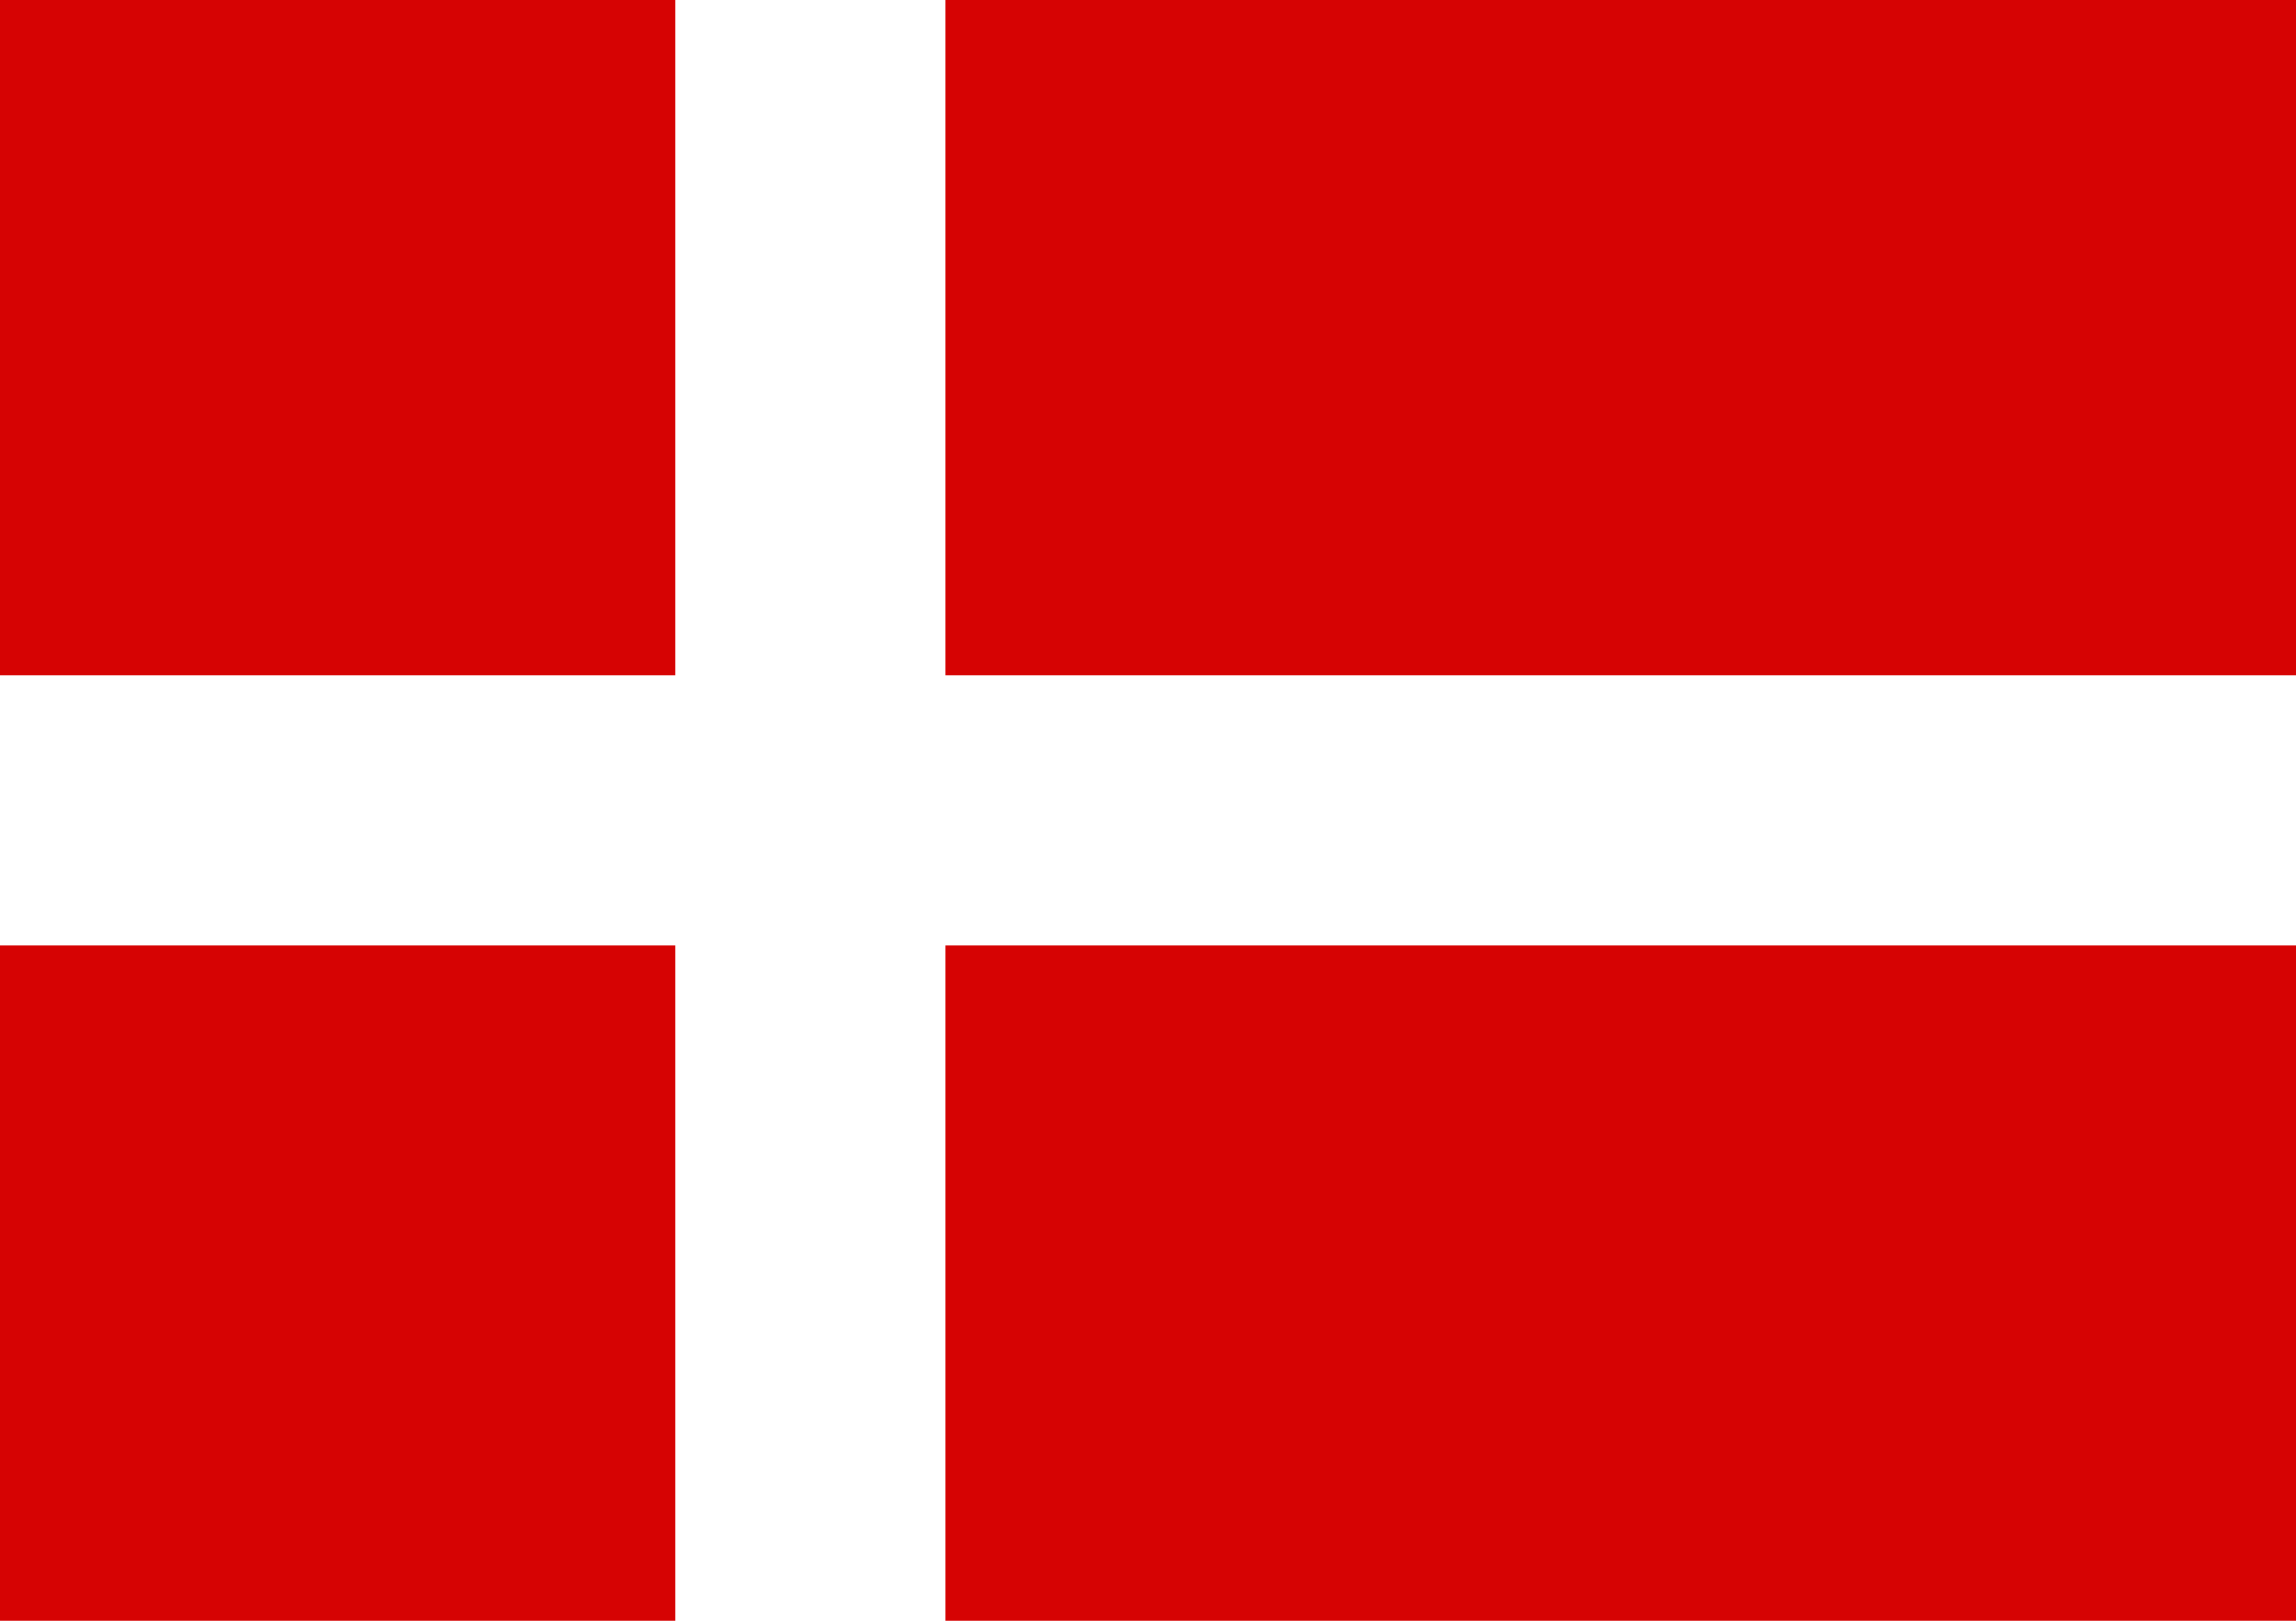
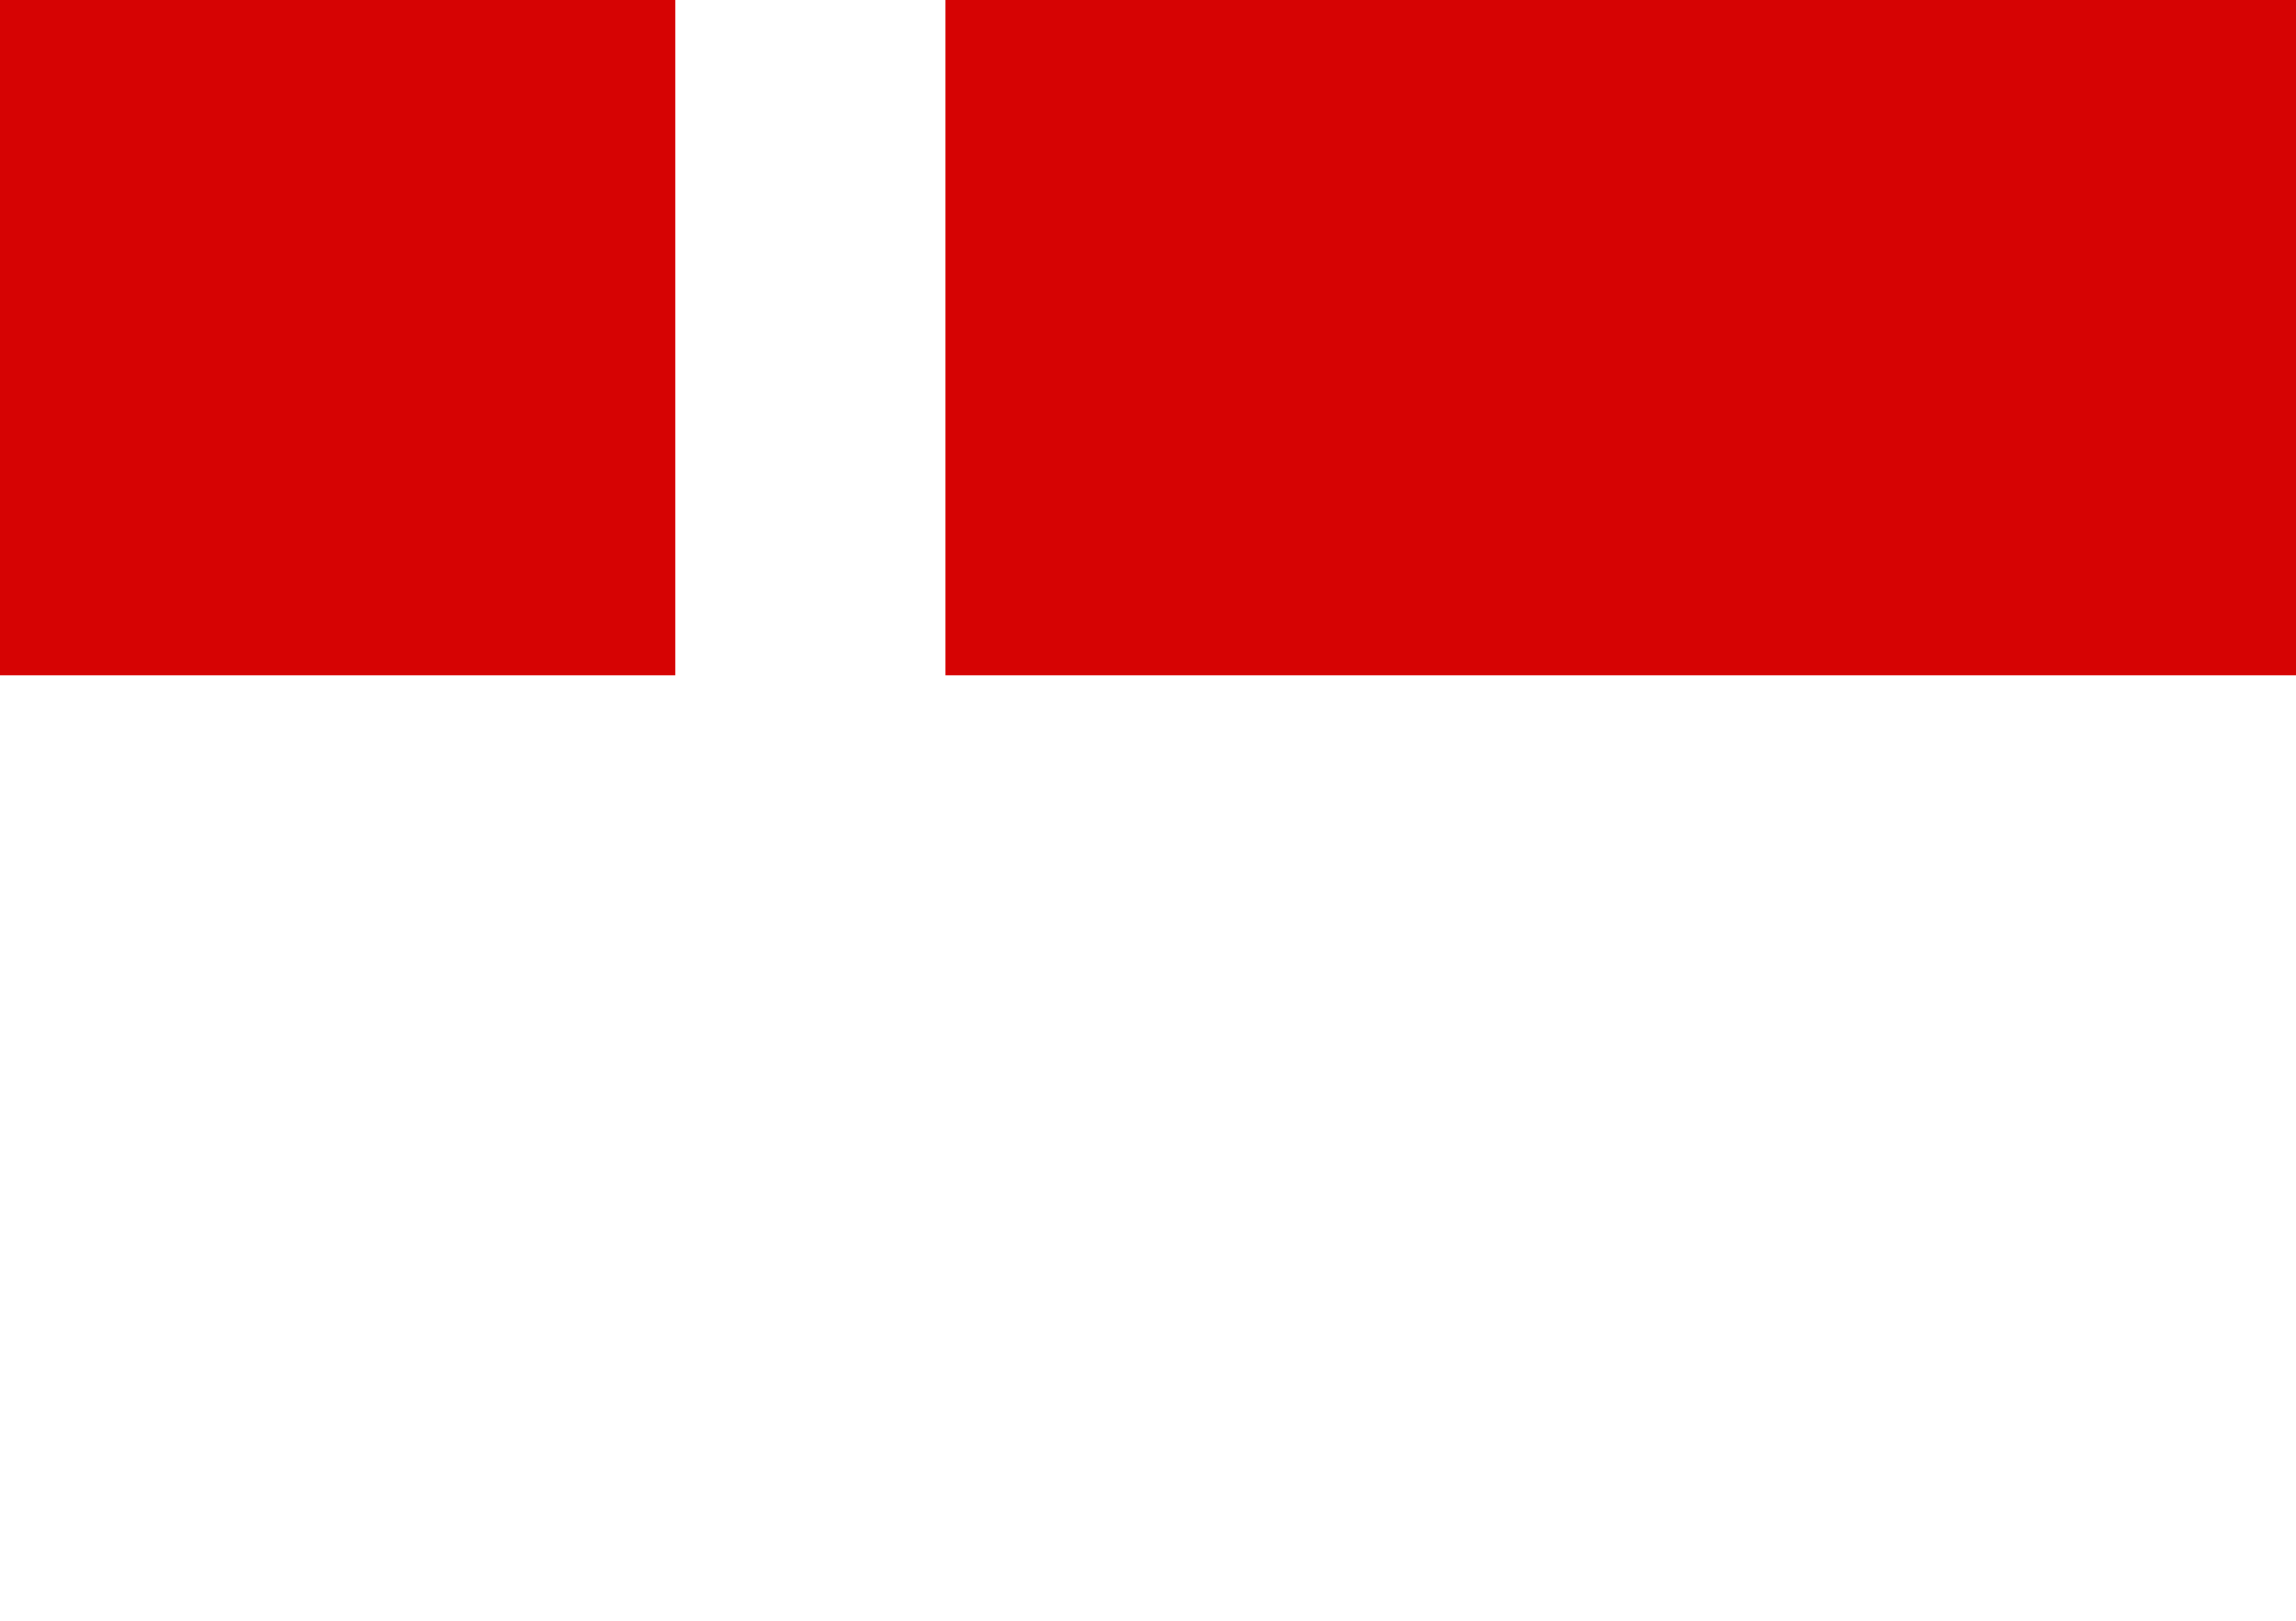
<svg xmlns="http://www.w3.org/2000/svg" width="17" height="12" viewBox="0 0 17 12">
  <defs>
    <style>.a{fill:#d60303;}</style>
  </defs>
  <rect class="a" width="5" height="5" />
-   <rect class="a" width="5" height="5" transform="translate(0 7)" />
-   <rect class="a" width="10" height="5" transform="translate(7 7)" />
  <rect class="a" width="10" height="5" transform="translate(7)" />
</svg>